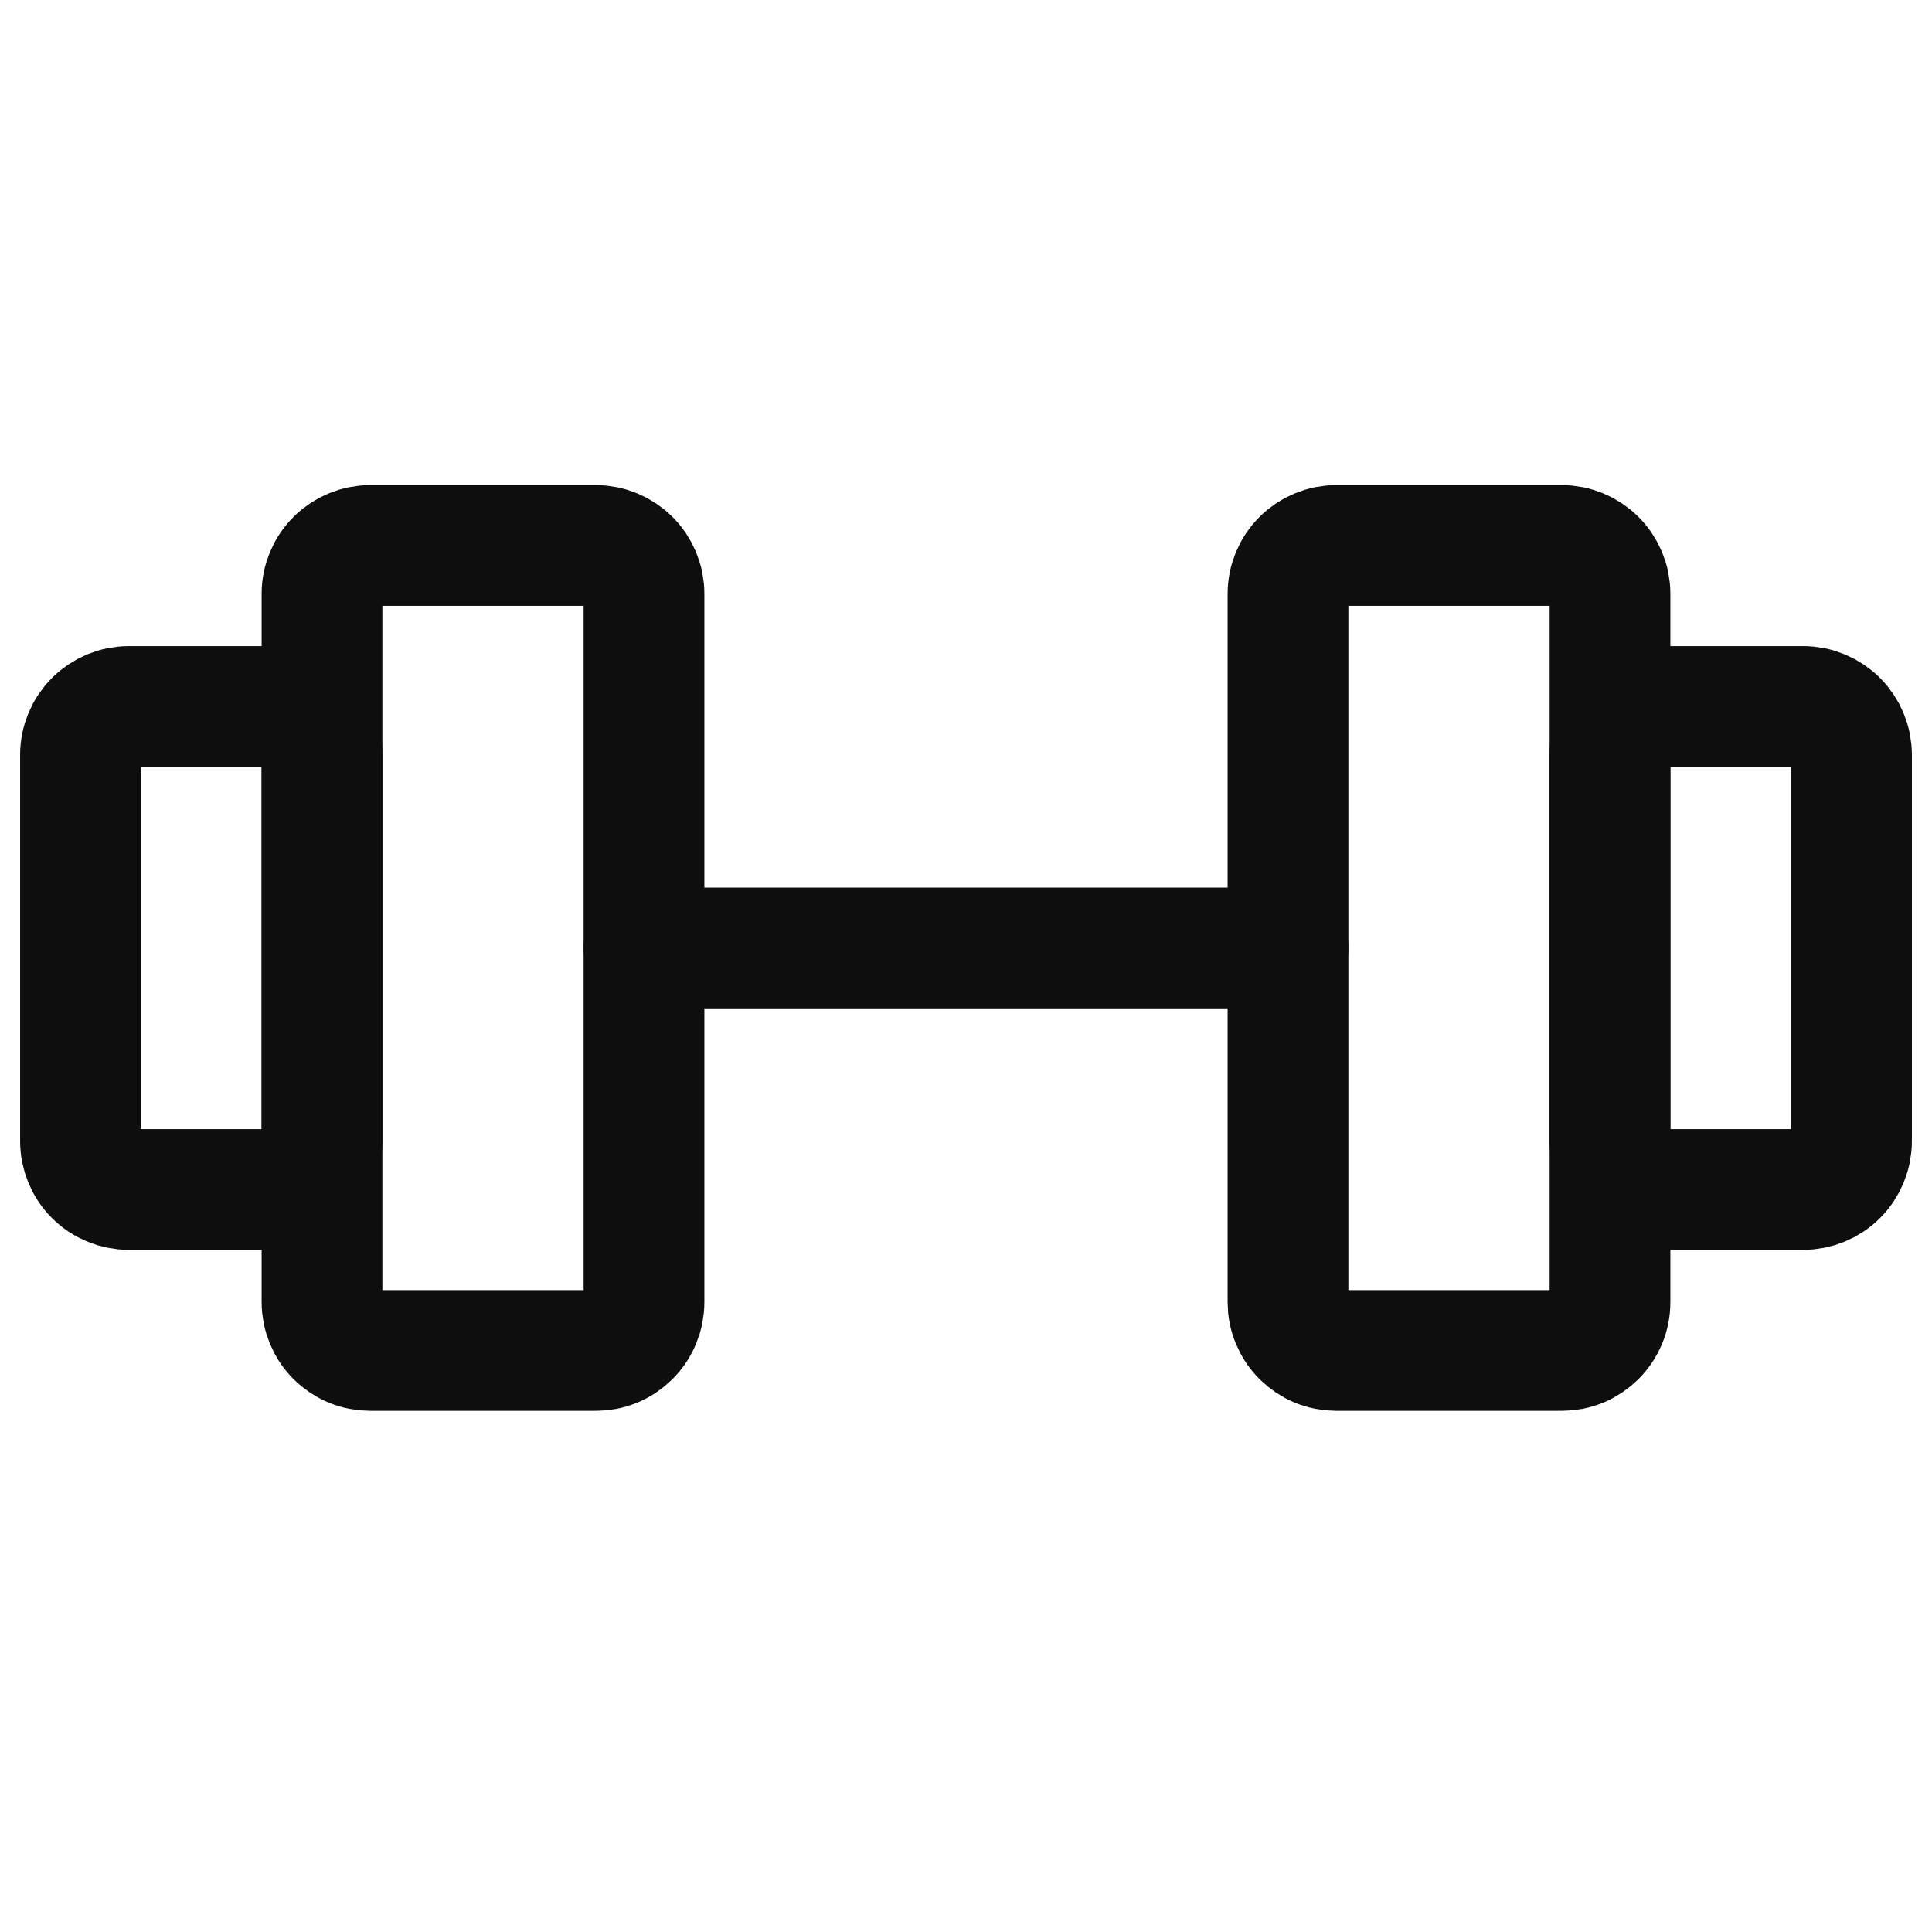
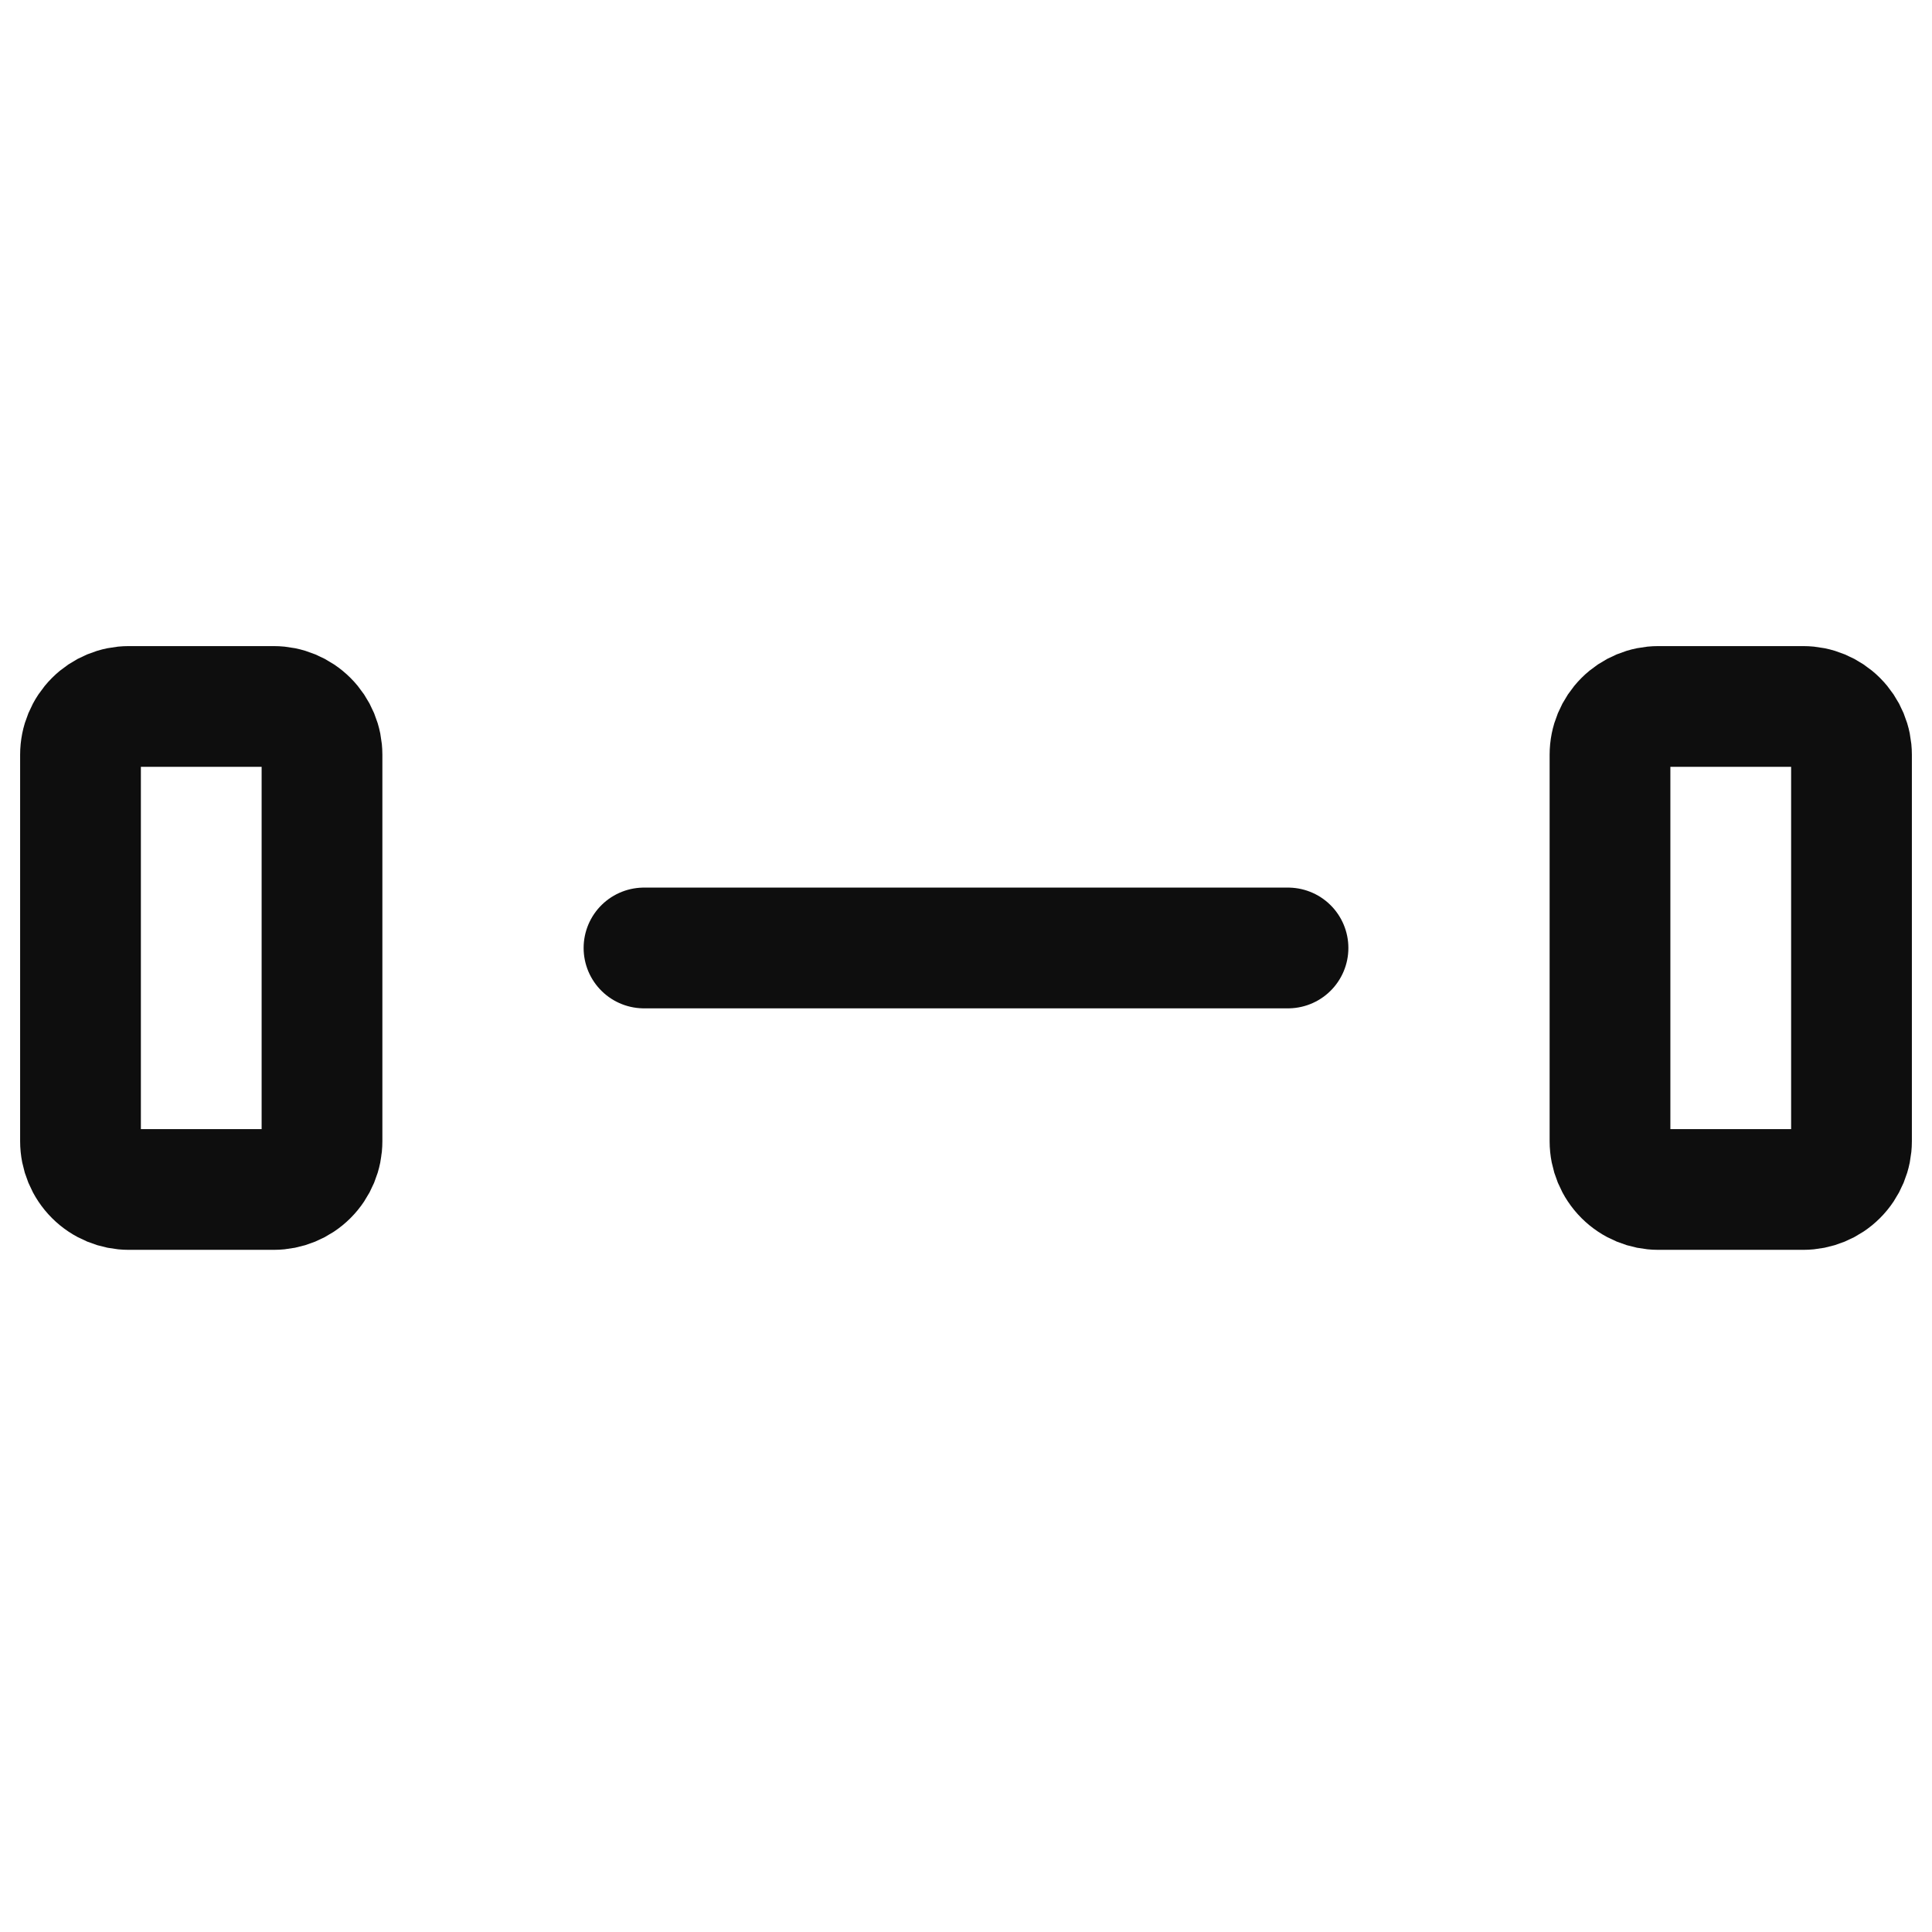
<svg xmlns="http://www.w3.org/2000/svg" width="24" height="24" viewBox="0 0 24 24" fill="none">
-   <path d="M7.4 6.776H4.6C4.441 6.776 4.288 6.84 4.176 6.952C4.063 7.065 4 7.217 4 7.376V16.176C4 16.255 4.016 16.333 4.046 16.406C4.076 16.479 4.12 16.545 4.176 16.601C4.231 16.656 4.298 16.701 4.37 16.731C4.443 16.761 4.521 16.776 4.6 16.776H7.4C7.479 16.776 7.557 16.761 7.63 16.731C7.702 16.701 7.769 16.656 7.824 16.601C7.88 16.545 7.924 16.479 7.954 16.406C7.984 16.333 8 16.255 8 16.176V7.376C8 7.217 7.937 7.065 7.824 6.952C7.712 6.84 7.559 6.776 7.4 6.776V6.776ZM19.4 6.776H16.6C16.441 6.776 16.288 6.84 16.176 6.952C16.063 7.065 16 7.217 16 7.376V16.176C16 16.255 16.015 16.333 16.046 16.406C16.076 16.479 16.12 16.545 16.176 16.601C16.232 16.656 16.298 16.701 16.37 16.731C16.443 16.761 16.521 16.776 16.6 16.776H19.4C19.479 16.776 19.557 16.761 19.63 16.731C19.702 16.701 19.768 16.656 19.824 16.601C19.88 16.545 19.924 16.479 19.954 16.406C19.985 16.333 20 16.255 20 16.176V7.376C20 7.217 19.937 7.065 19.824 6.952C19.712 6.84 19.559 6.776 19.4 6.776V6.776Z" stroke="#0E0E0E" stroke-width="1.5" stroke-linecap="round" stroke-linejoin="round" />
  <path d="M8 11.776H16M1 14.176V9.376C1 9.217 1.063 9.065 1.176 8.952C1.288 8.84 1.441 8.776 1.6 8.776H3.4C3.559 8.776 3.712 8.84 3.824 8.952C3.937 9.065 4 9.217 4 9.376V14.176C4 14.335 3.937 14.488 3.824 14.601C3.712 14.713 3.559 14.776 3.4 14.776H1.6C1.441 14.776 1.288 14.713 1.176 14.601C1.063 14.488 1 14.335 1 14.176V14.176ZM23 14.176V9.376C23 9.217 22.937 9.065 22.824 8.952C22.712 8.84 22.559 8.776 22.4 8.776H20.6C20.441 8.776 20.288 8.84 20.176 8.952C20.063 9.065 20 9.217 20 9.376V14.176C20 14.335 20.063 14.488 20.176 14.601C20.288 14.713 20.441 14.776 20.6 14.776H22.4C22.559 14.776 22.712 14.713 22.824 14.601C22.937 14.488 23 14.335 23 14.176V14.176Z" stroke="#0E0E0E" stroke-width="1.5" stroke-linecap="round" stroke-linejoin="round" />
</svg>